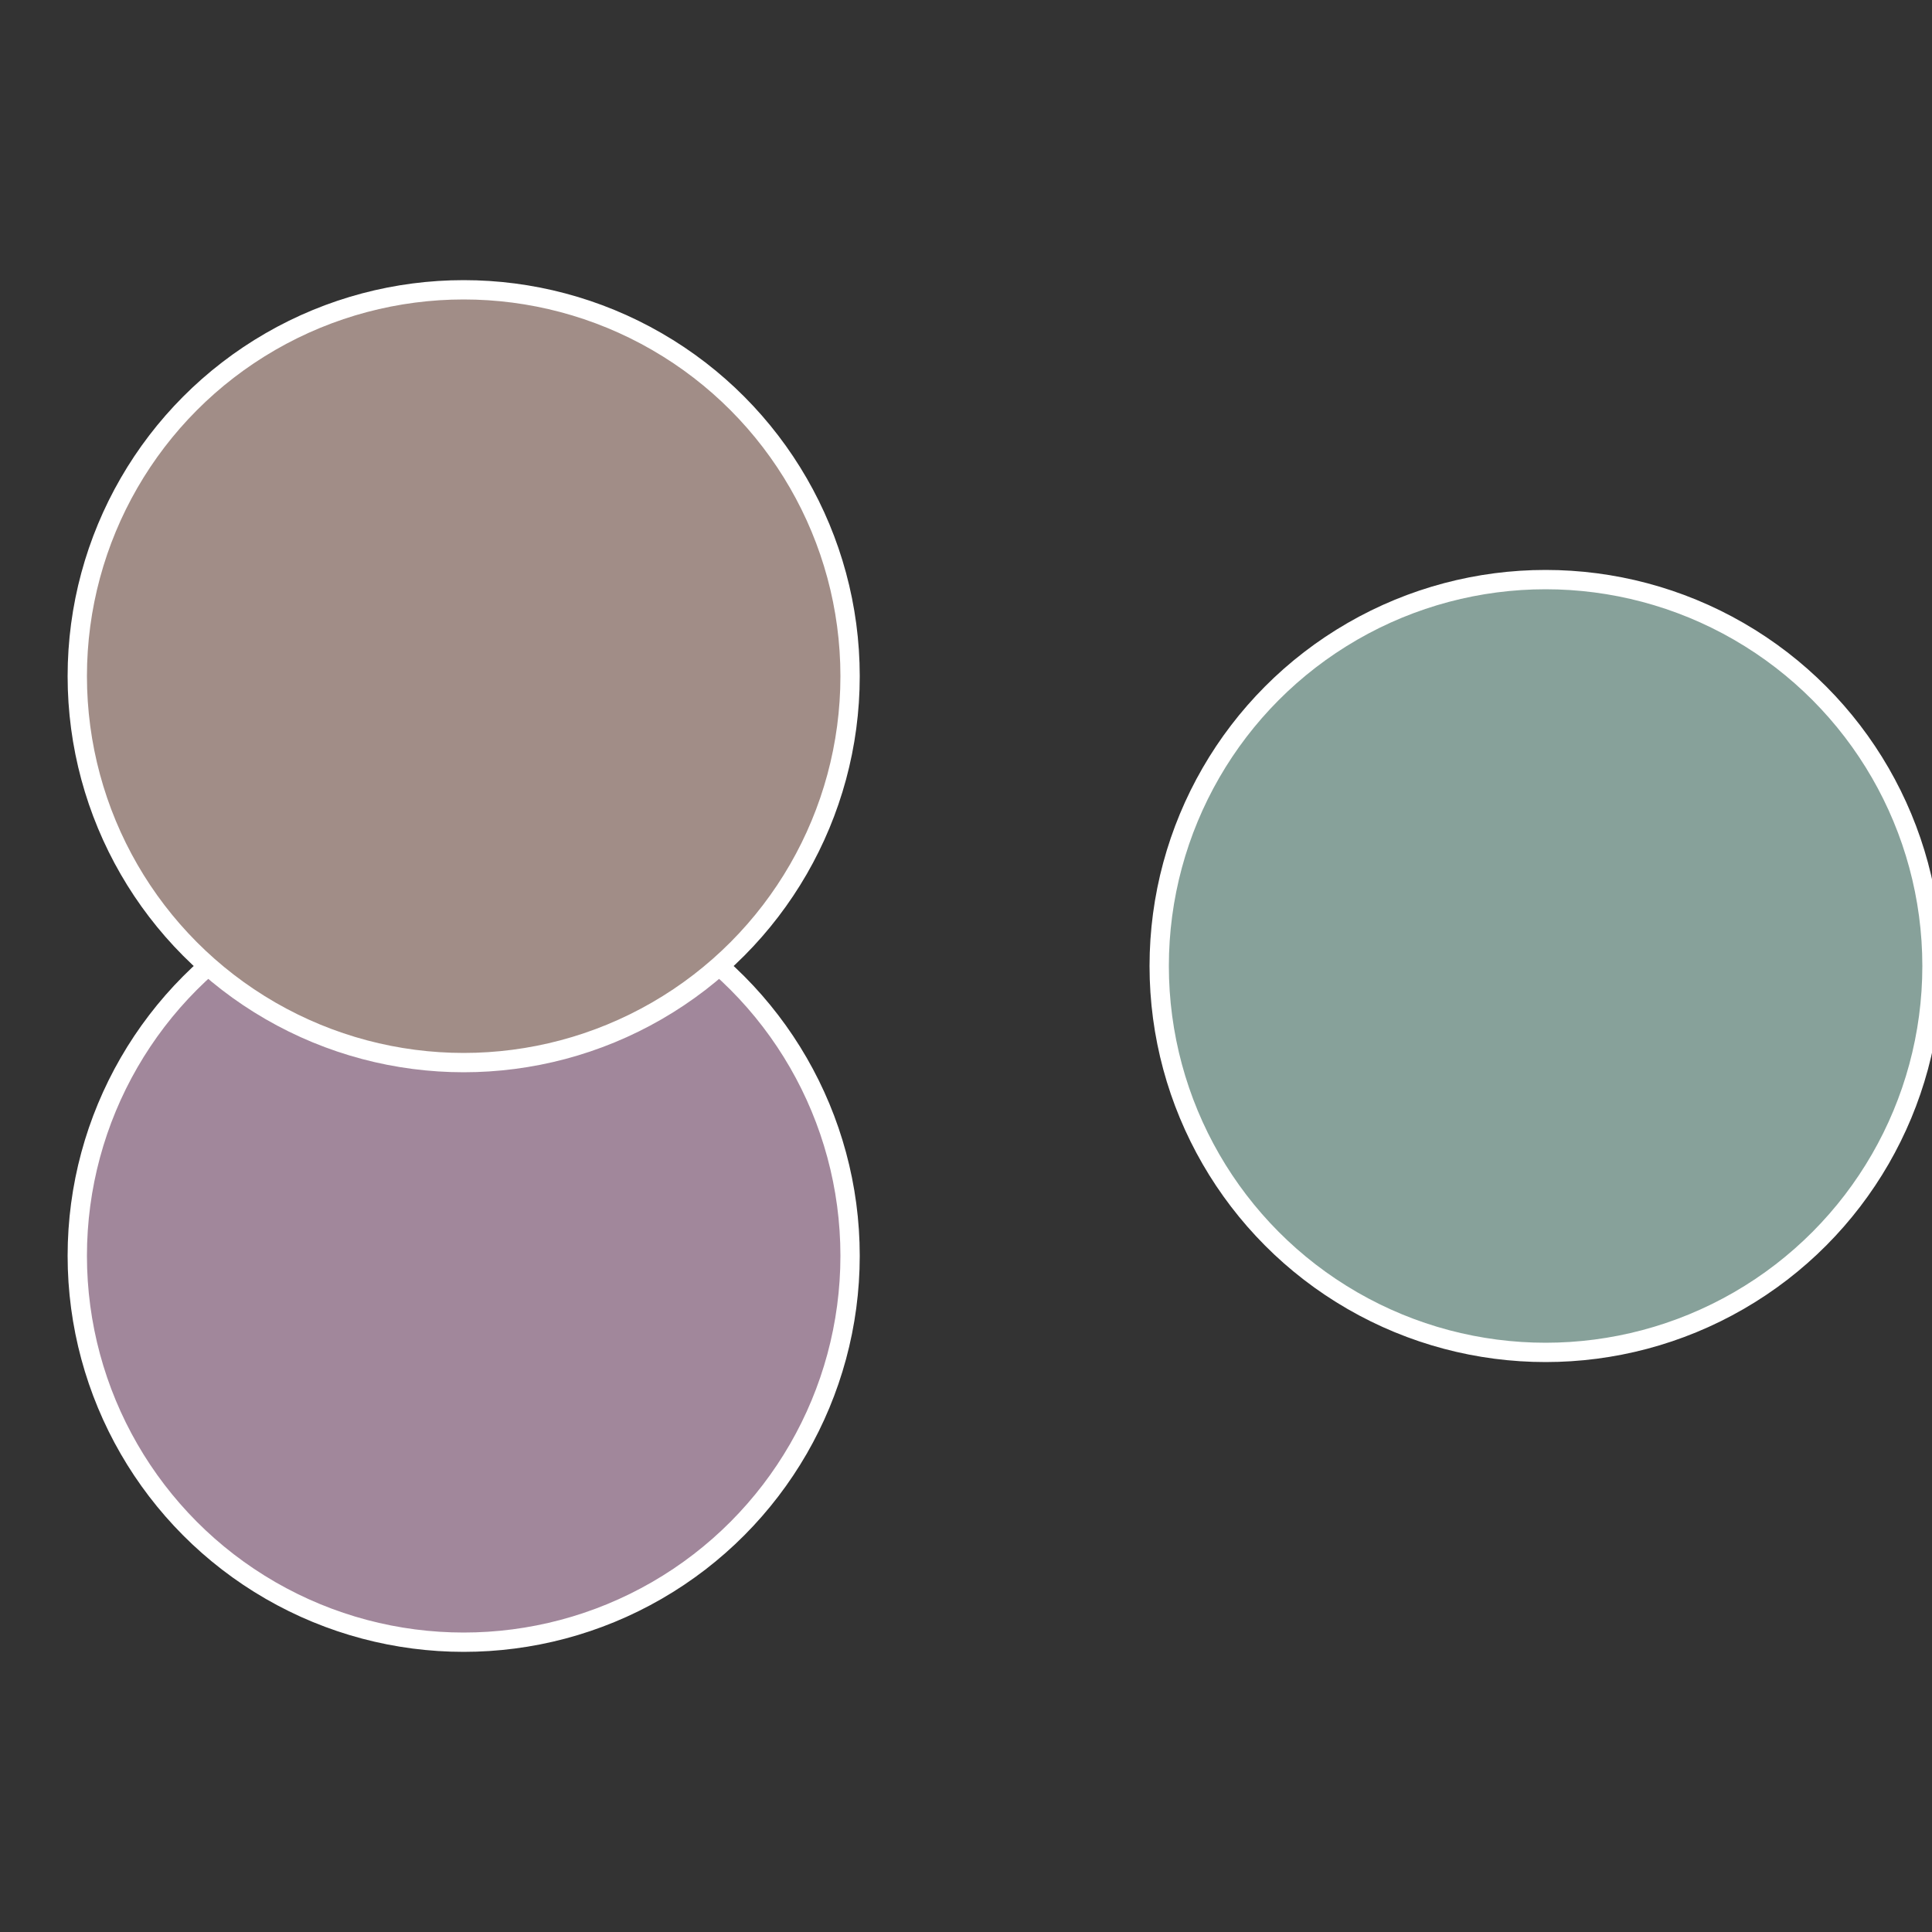
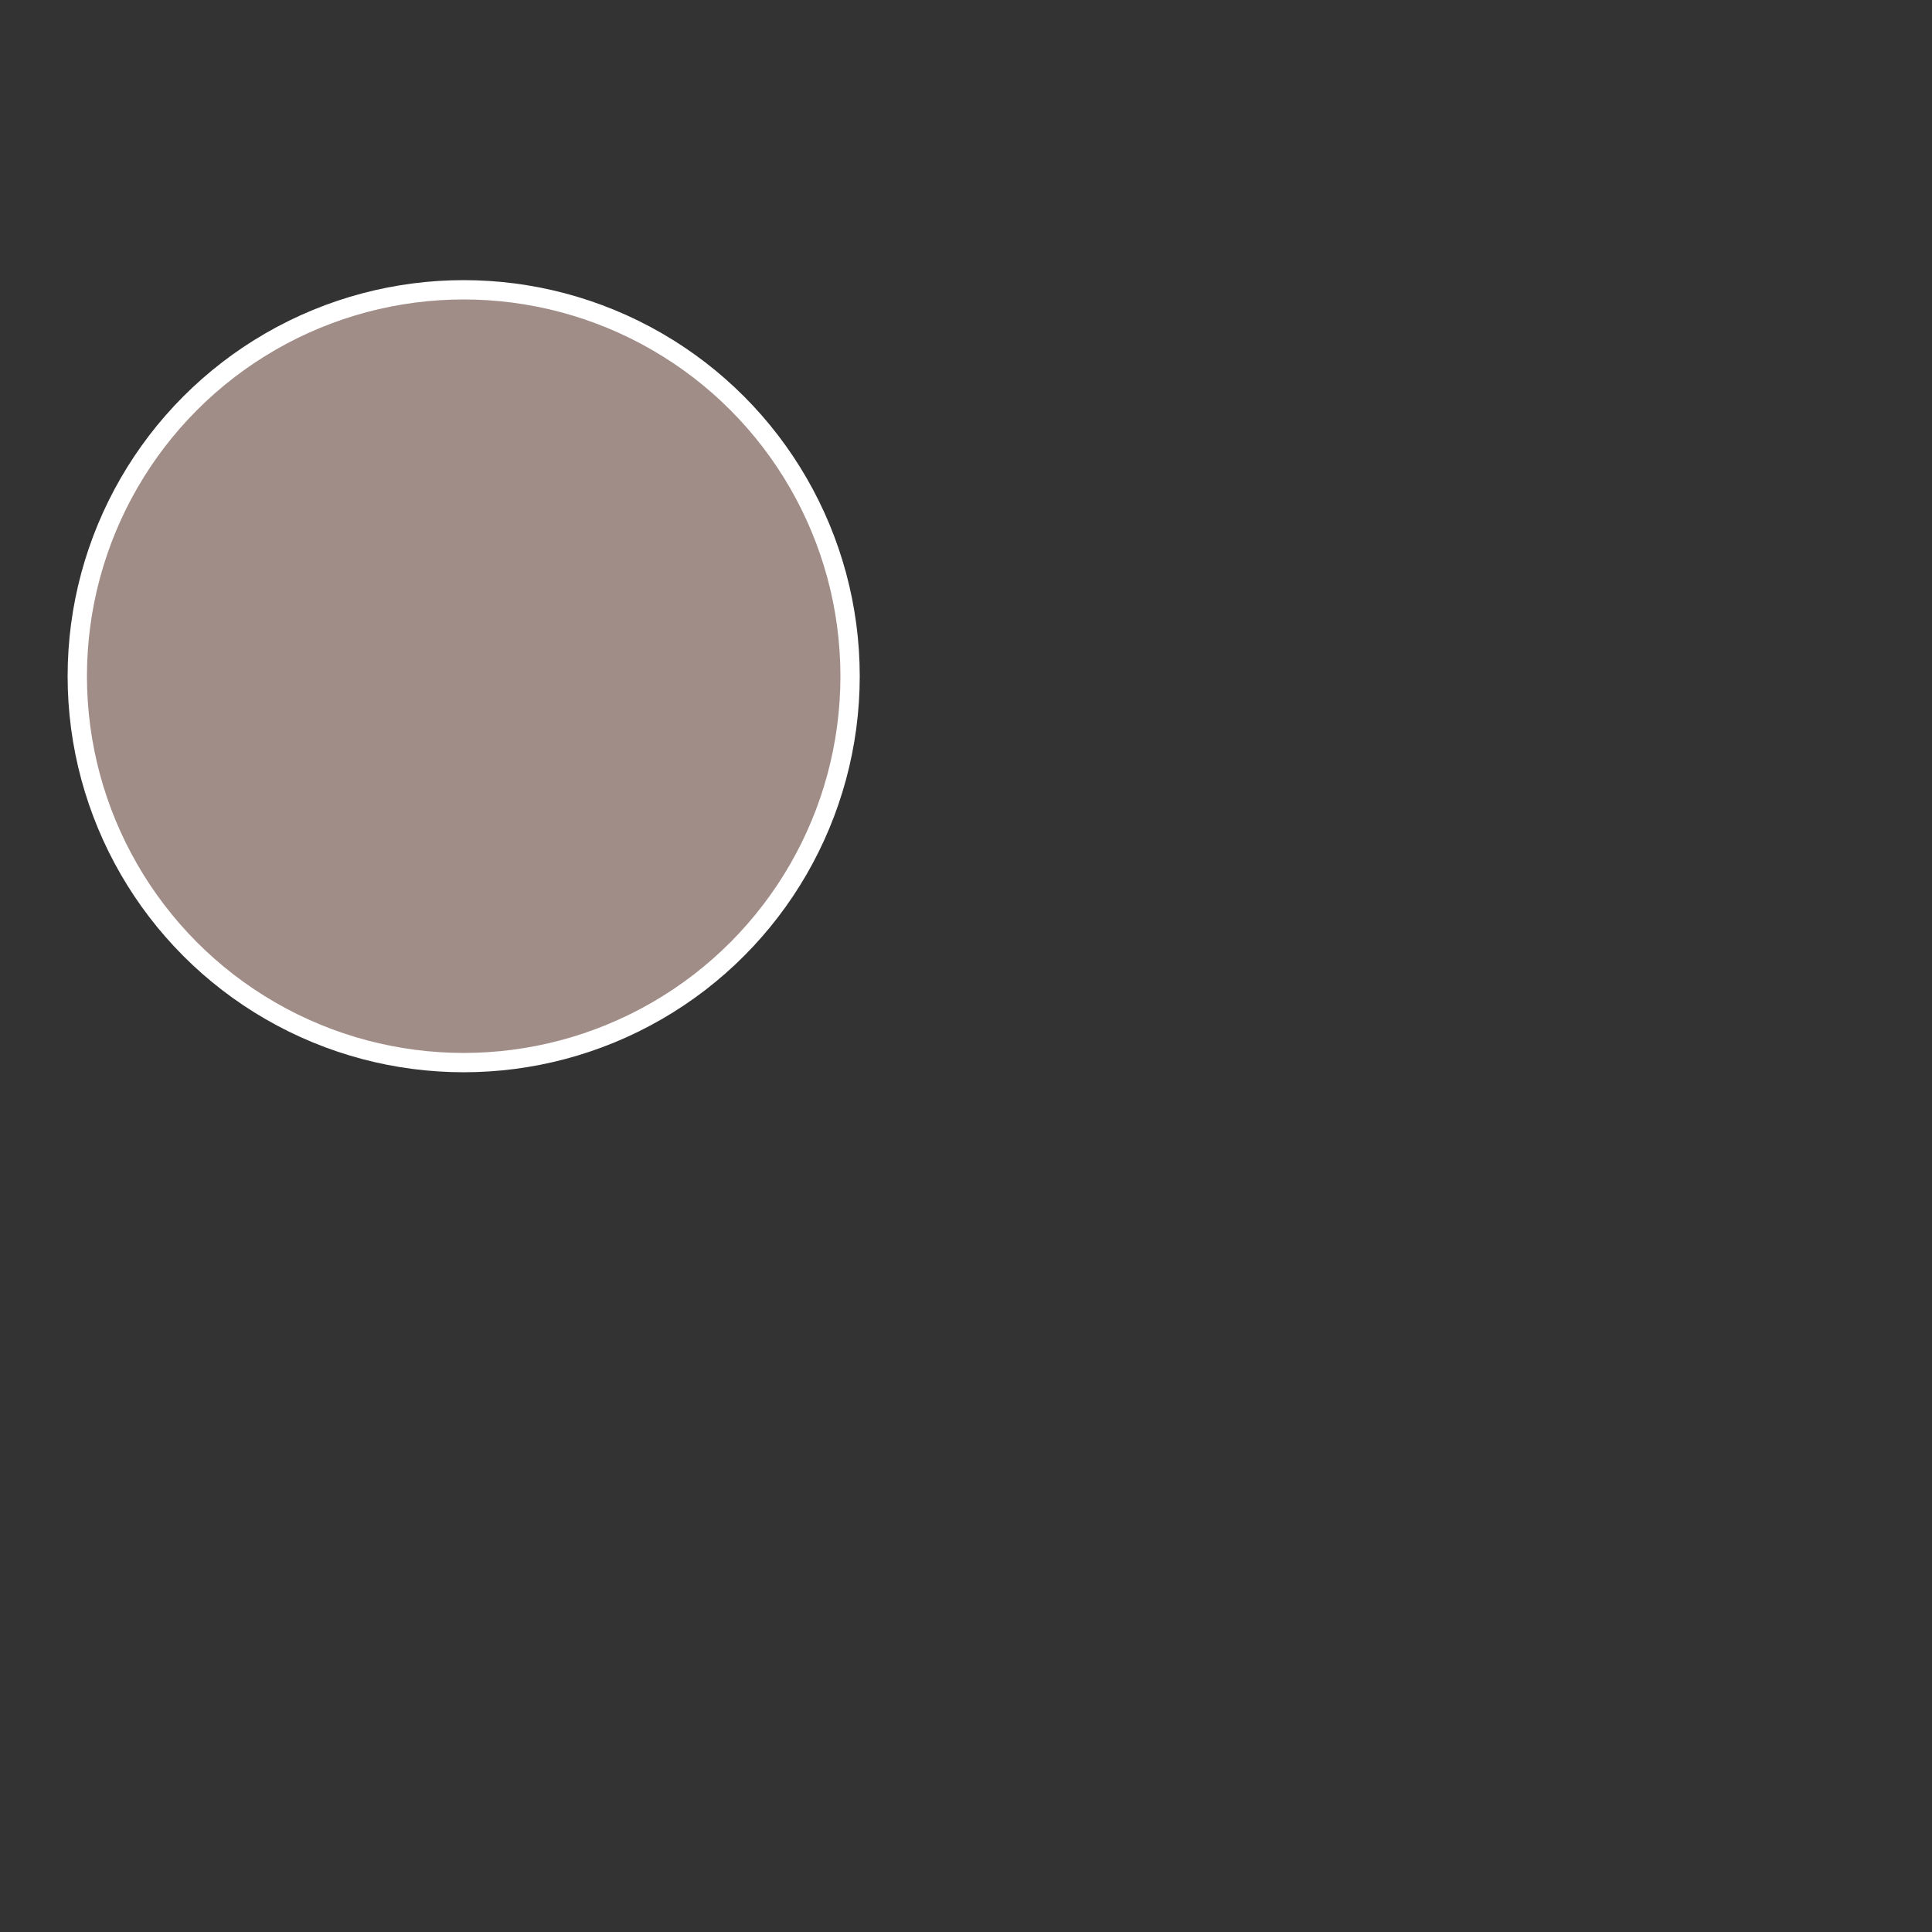
<svg xmlns="http://www.w3.org/2000/svg" width="500" height="500" viewBox="-1 -1 2 2">
  <rect x="-1" y="-1" width="2" height="2" fill="#333333" stroke="none" />
-   <circle cx="0.6" cy="0" r="0.4" fill="#87a19a" stroke="#fff" stroke-width="1%" />
-   <circle cx="-0.52" cy="0.3" r="0.4" fill="#a1879b" stroke="#fff" stroke-width="1%" />
  <circle cx="-0.52" cy="-0.3" r="0.4" fill="#a18d87" stroke="#fff" stroke-width="1%" />
</svg>